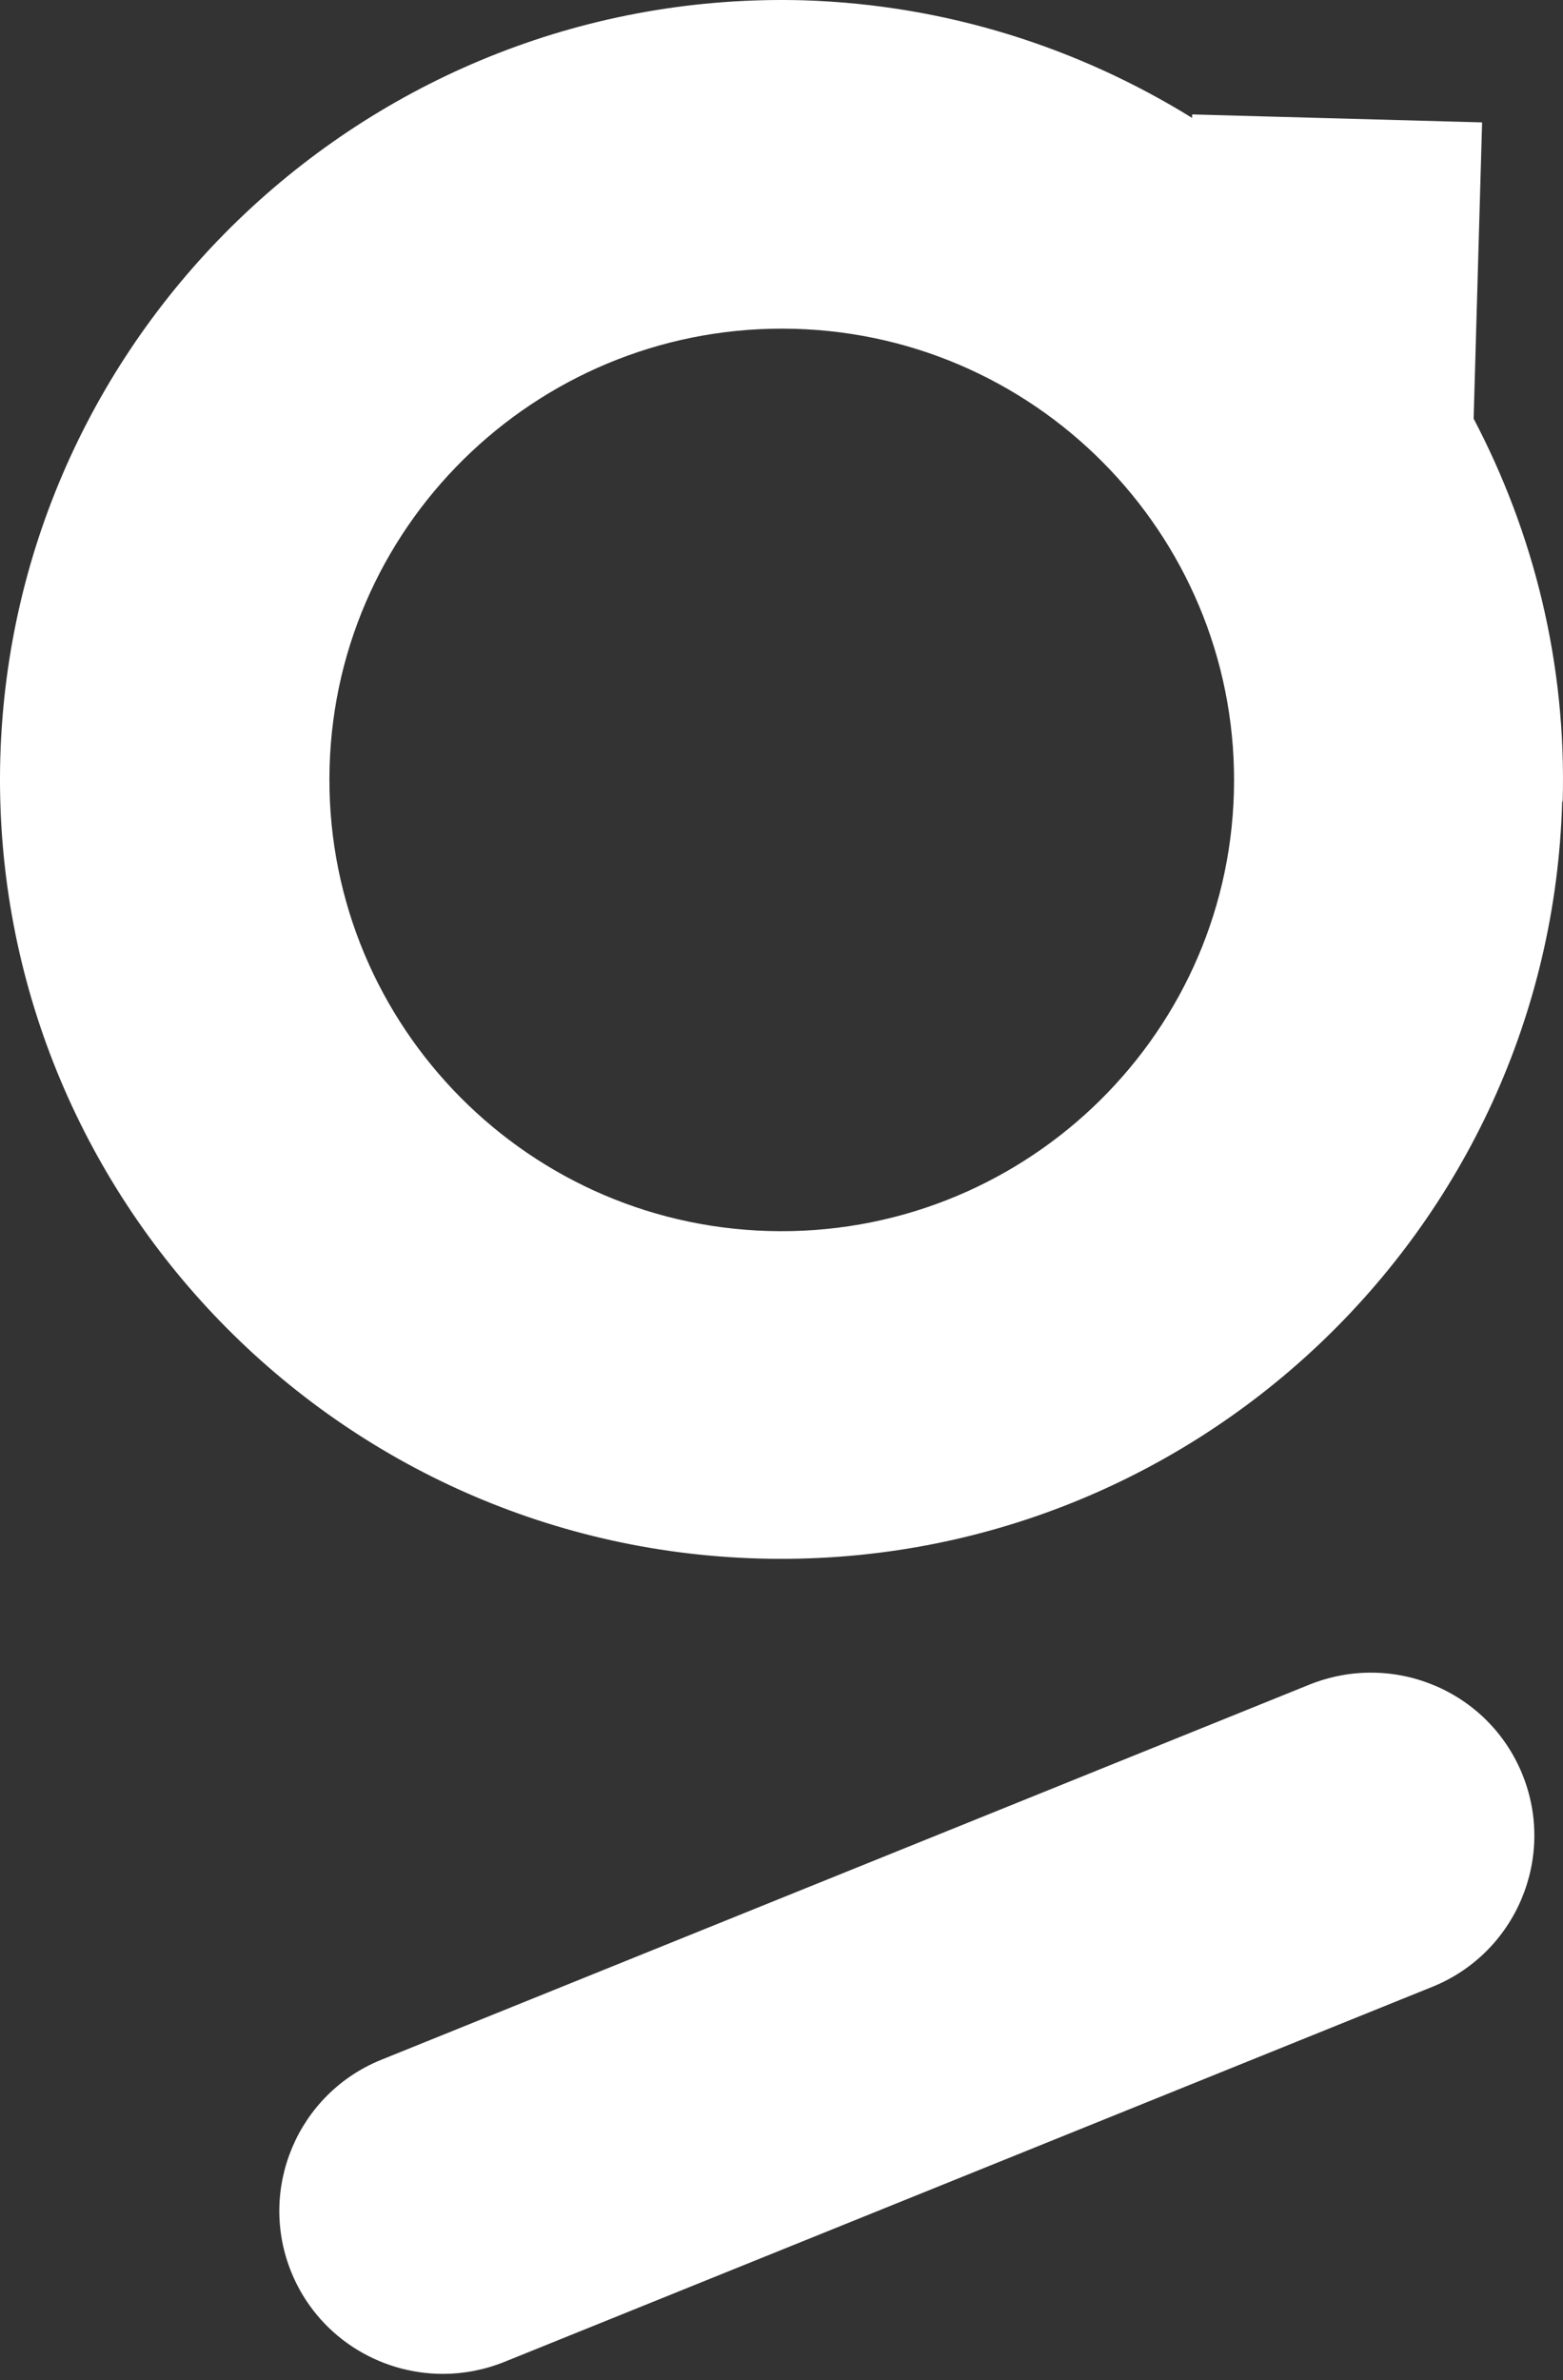
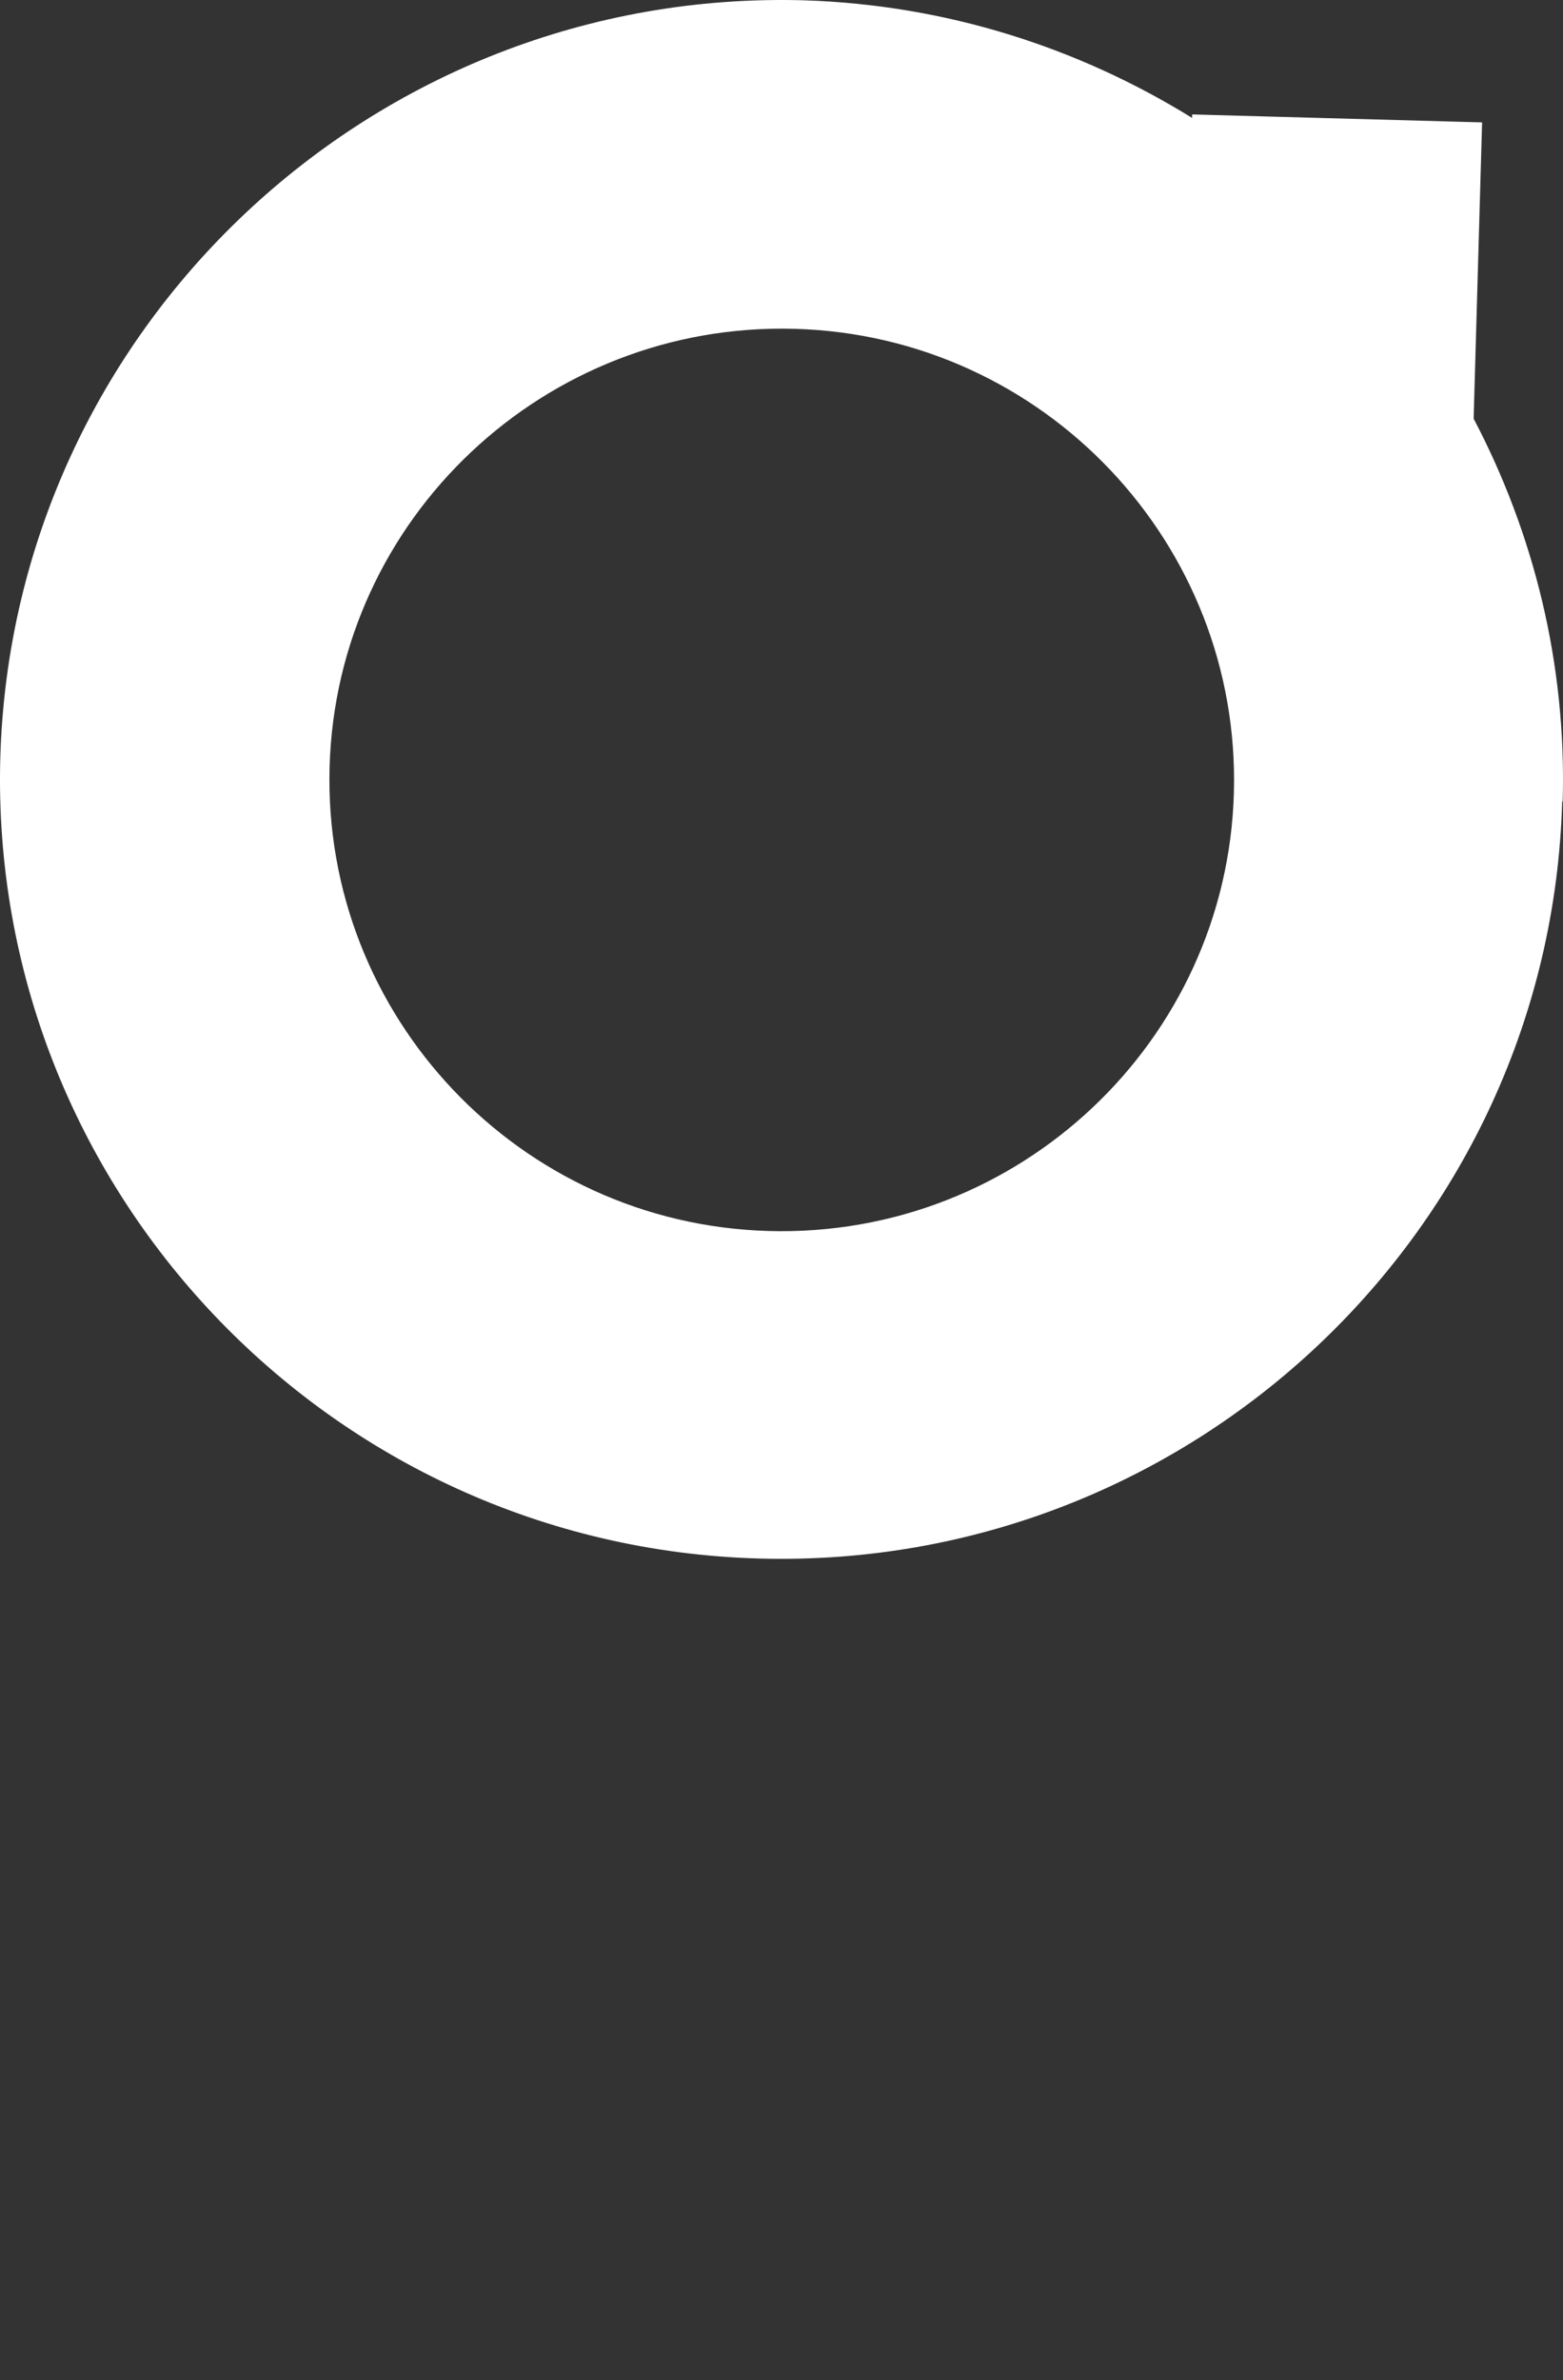
<svg xmlns="http://www.w3.org/2000/svg" width="155" height="236" viewBox="0 0 155 236" fill="none">
  <rect x="0" y="0" width="155" height="236" fill="#333333" stroke="none" />
  <path d="M154.968 79.492C155.362 65.814 152.107 52.874 146.138 41.508L146.977 12.134L118.219 11.347V11.691C106.923 4.704 93.802 0.473 79.694 0.03C36.977 -1.151 1.263 32.553 0.03 75.113C-1.154 117.723 32.586 153.345 75.304 154.526C118.022 155.707 153.735 122.052 154.919 79.443L154.968 79.492ZM32.685 76.048C33.376 51.398 54.044 31.913 78.806 32.602C103.519 33.291 123.053 53.907 122.362 78.607C121.672 103.257 101.004 122.741 76.241 122.052C51.528 121.364 31.994 100.748 32.685 76.048Z" fill="white" />
-   <path d="M129.86 167.024L37.815 204.221C29.528 207.567 25.532 217.013 28.887 225.279C31.452 231.577 37.519 235.366 43.931 235.366C45.954 235.366 48.026 234.972 49.999 234.185L142.044 196.988C150.331 193.642 154.326 184.195 150.972 175.929C147.618 167.663 138.196 163.678 129.86 167.024Z" fill="white" />
</svg>